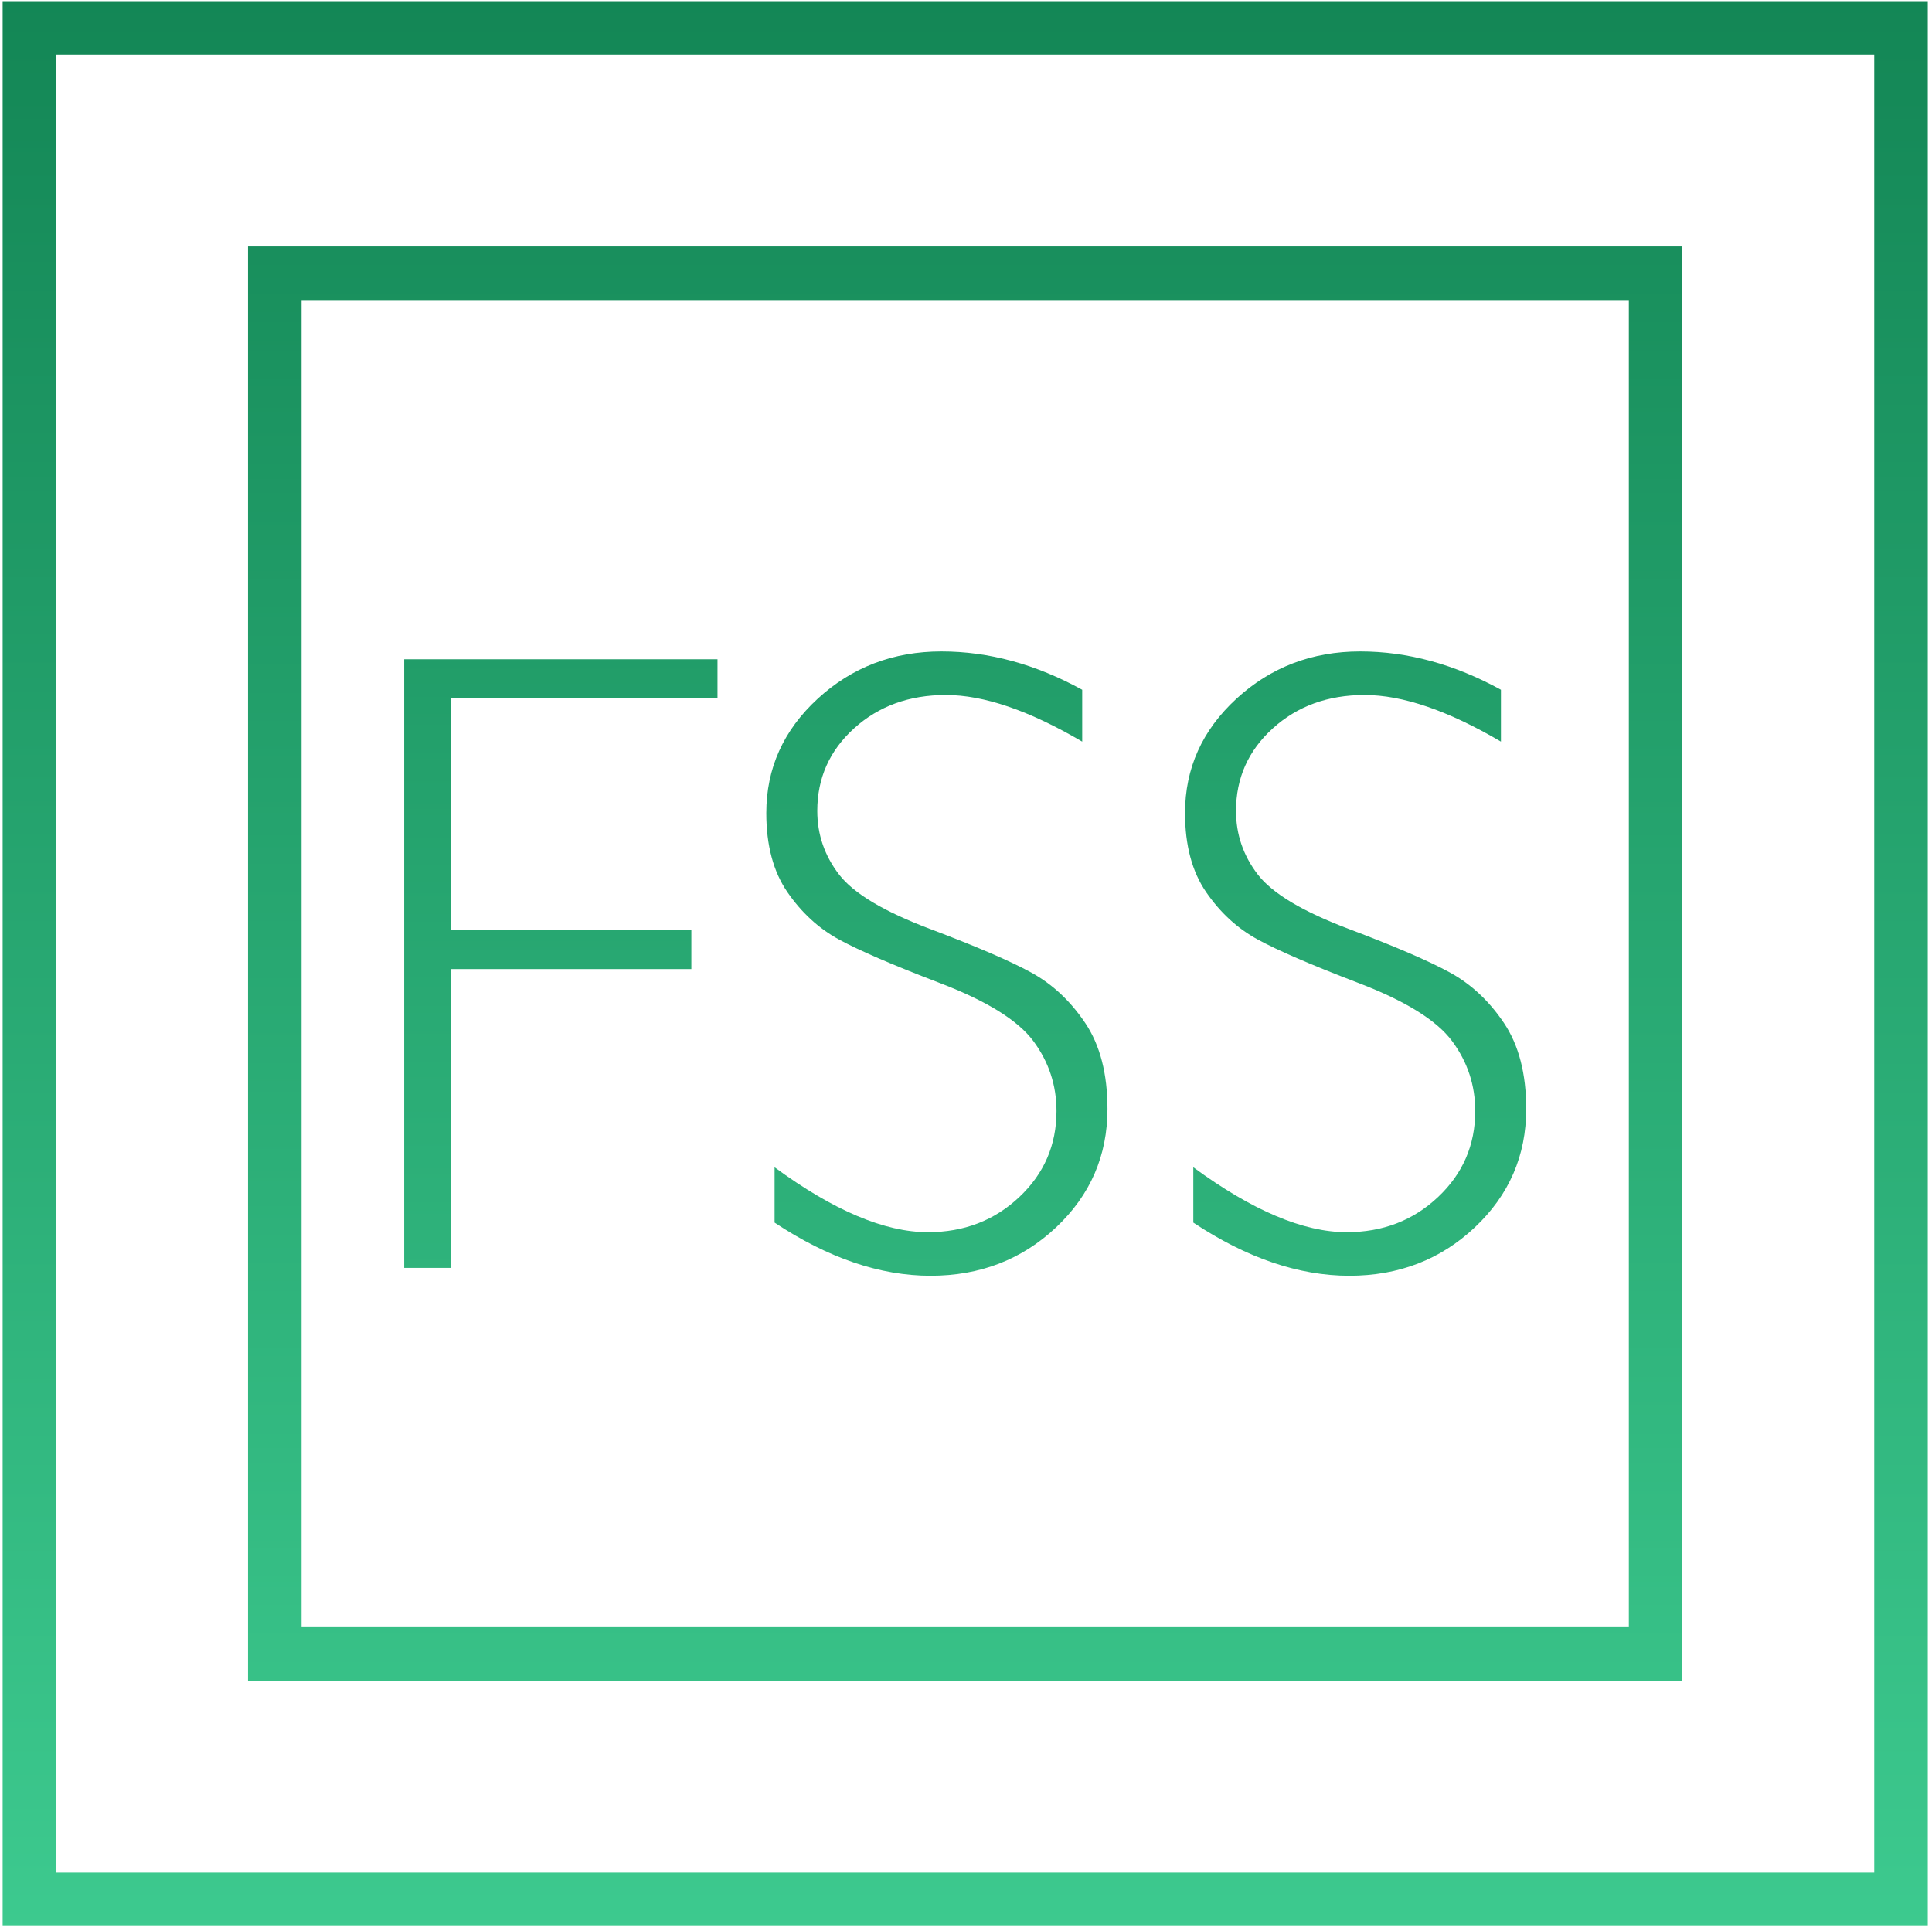
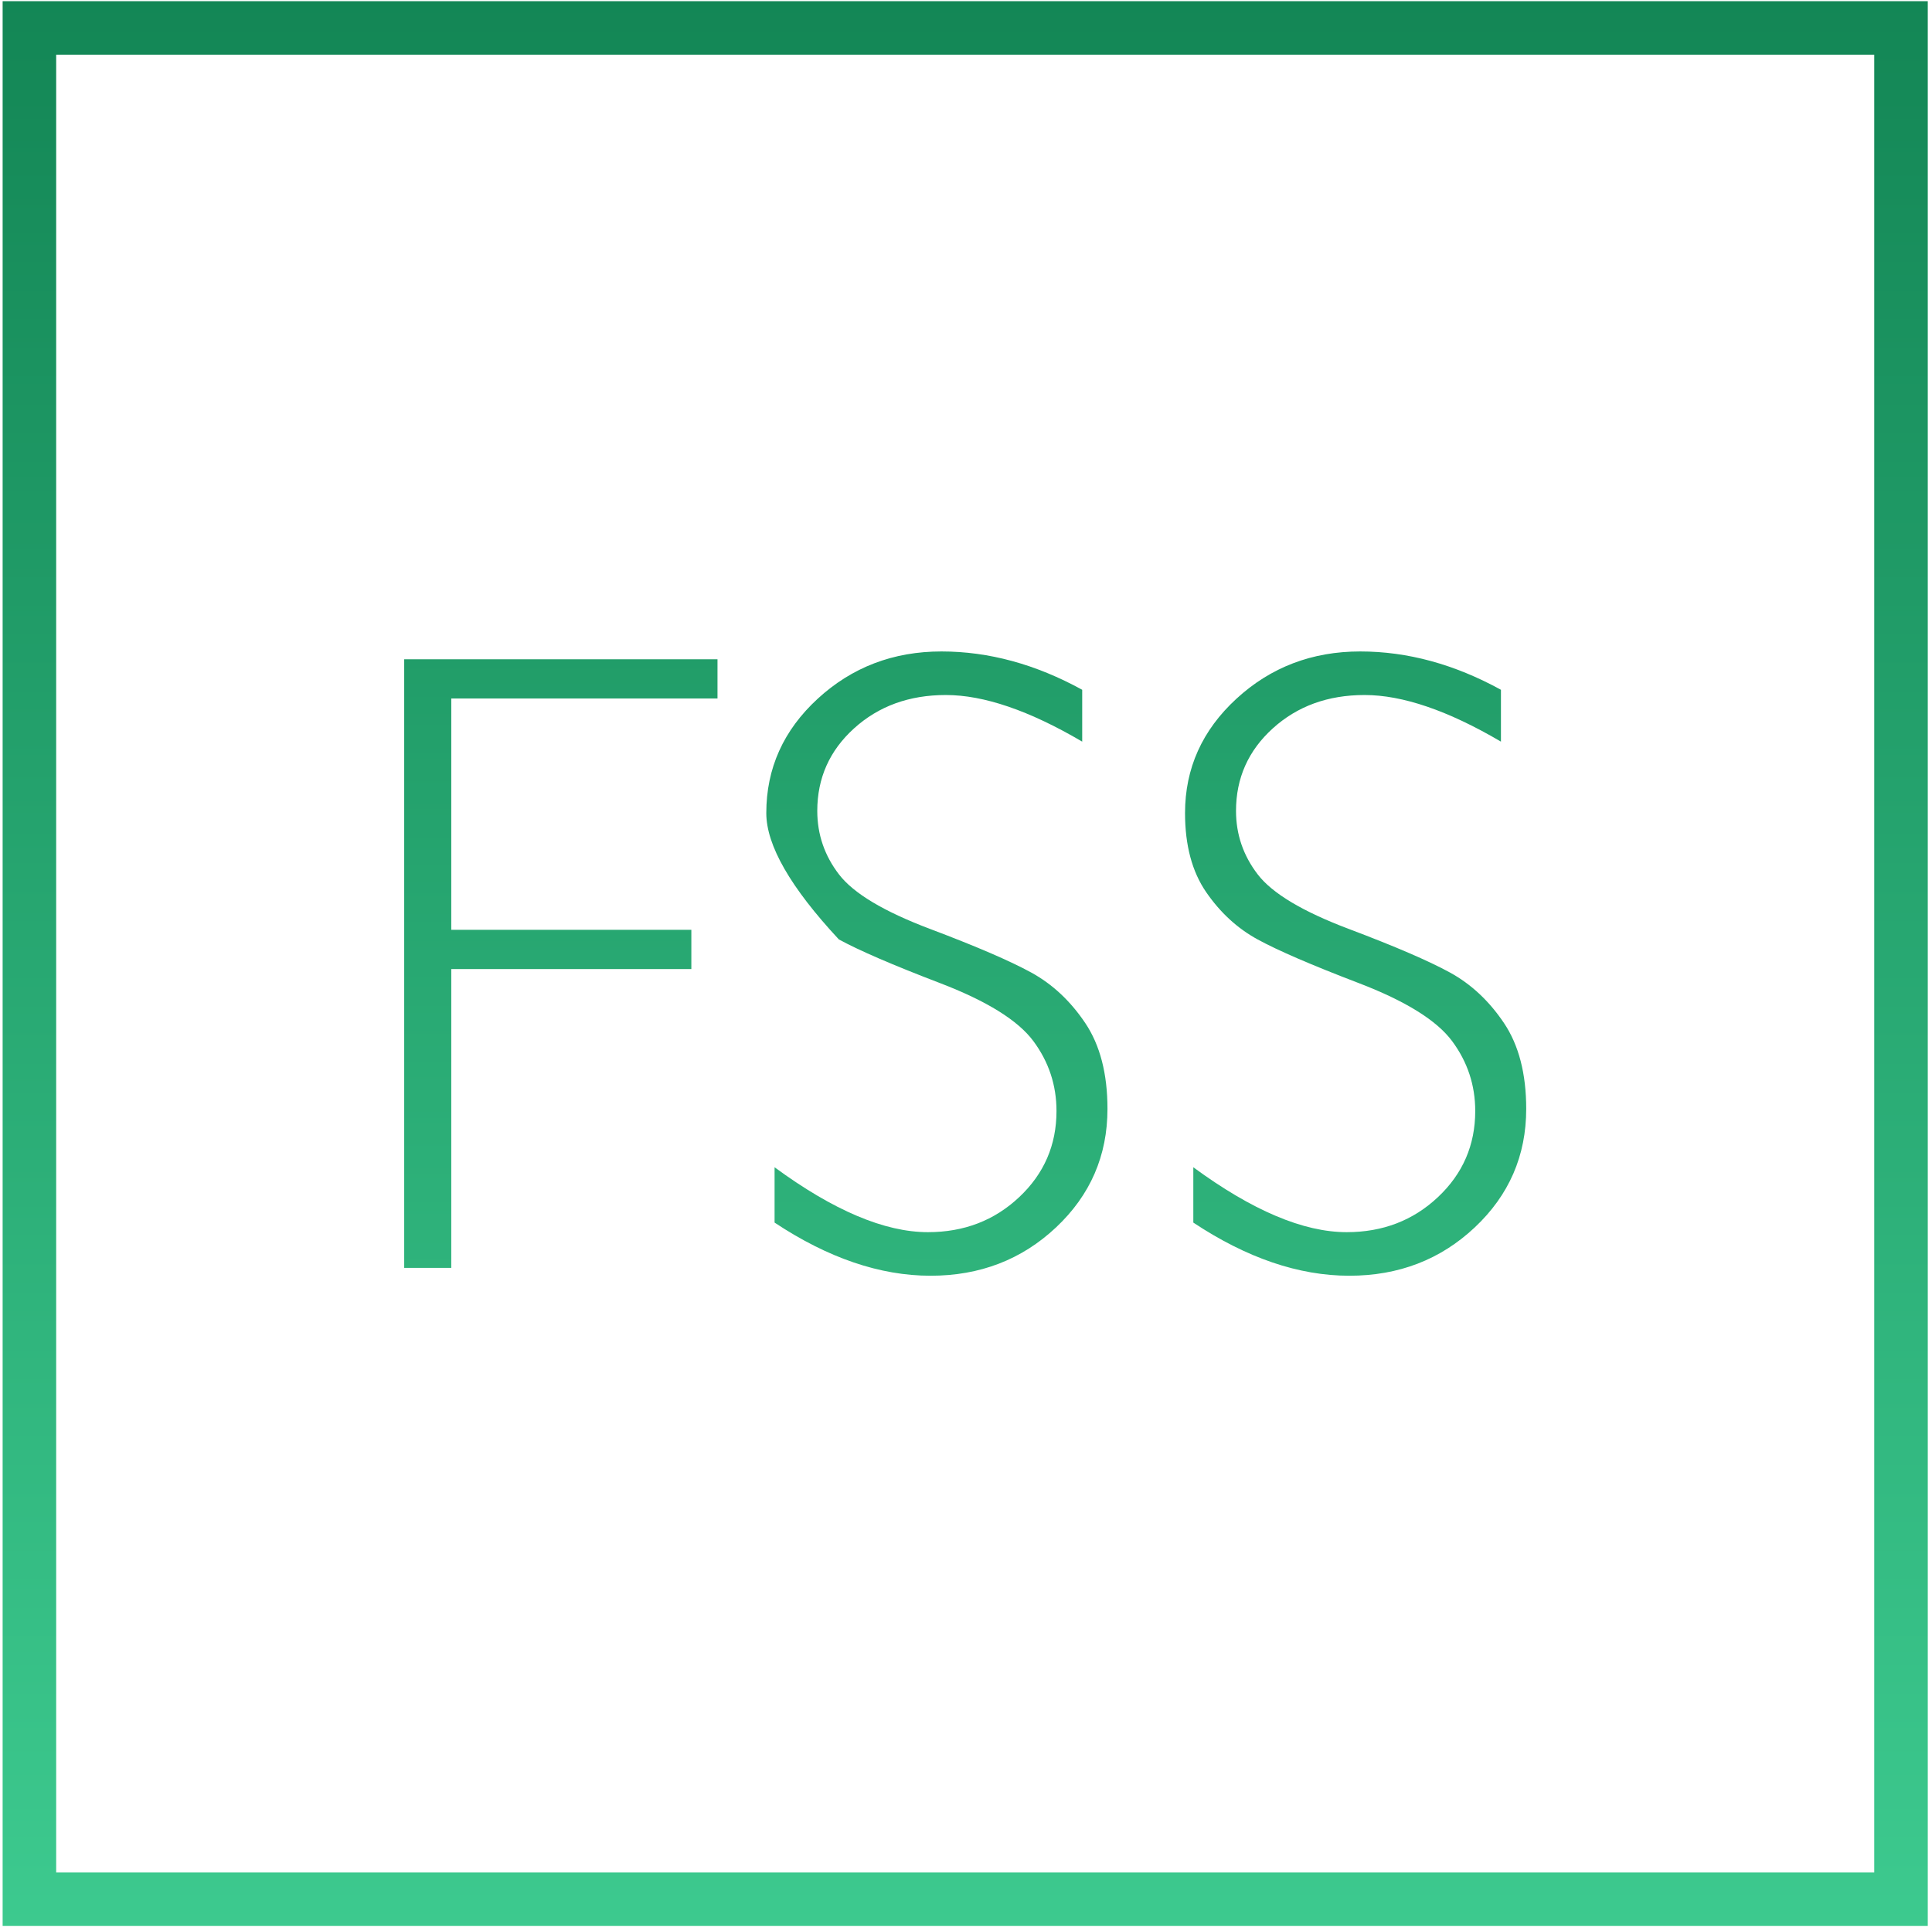
<svg xmlns="http://www.w3.org/2000/svg" width="433" height="432" viewBox="0 0 433 432" version="1.1" baseProfile="full">
  <defs>
    <linearGradient id="105553158978880140728587380256" x1="50%" x2="50%" y1="100%" y2="0%">
      <stop offset="0%" style="stop-color:#138655;stop-opacity:1" />
      <stop offset="100%" style="stop-color:#3dca8f;stop-opacity:1" />
    </linearGradient>
    <linearGradient id="105553158978880140728587161616" x1="50%" x2="50%" y1="117.003%" y2="-17.003%">
      <stop offset="0%" style="stop-color:#138655;stop-opacity:1" />
      <stop offset="100%" style="stop-color:#3dca8f;stop-opacity:1" />
    </linearGradient>
    <linearGradient id="105553158978880140728587370976" x1="50%" x2="50%" y1="202.691%" y2="-102.691%">
      <stop offset="0%" style="stop-color:#138655;stop-opacity:1" />
      <stop offset="100%" style="stop-color:#3dca8f;stop-opacity:1" />
    </linearGradient>
  </defs>
  <g transform="scale(1,-1) translate(0,-432)">
    <path d="M 7 432.465 L 426.465 432.465 L 432.465 432.465 L 432.465 426.465 L 432.465 7 L 432.465 1 L 426.465 1 L 7 1 L 1 1 L 1 7 L 1 426.465 L 1 432.465 L 7 432.465 Z M 7 420.465 L 13 426.465 L 13 7 L 7 13 L 426.465 13 L 420.465 7 L 420.465 426.465 L 426.465 420.465 L 7 420.465 Z" transform="scale(1,1) translate(-0.41,-0.733)" fill="url(#105553158978880140728587380256)" opacity="1" />
-     <path d="M 7 322.465 L 316.465 322.465 L 322.465 322.465 L 322.465 316.465 L 322.465 7 L 322.465 1 L 316.465 1 L 7 1 L 1 1 L 1 7 L 1 316.465 L 1 322.465 L 7 322.465 Z M 7 310.465 L 13 316.465 L 13 7 L 7 13 L 316.465 13 L 310.465 7 L 310.465 316.465 L 316.465 310.465 L 7 310.465 Z" transform="scale(1,1) translate(54.59,54.267)" fill="url(#105553158978880140728587161616)" opacity="1" />
-     <path d="M 71.215 139.184 L 71.215 130.395 L 11.547 130.395 L 11.547 78.539 L 65.355 78.539 L 65.355 69.75 L 11.547 69.75 L 11.547 2.758 L 1 2.758 L 1 139.184 Z M 152.953 132.348 L 152.953 120.727 Q 135.18 131.176 122.387 131.176 Q 110.082 131.176 101.83 123.705 Q 93.578 116.234 93.578 105.199 Q 93.578 97.289 98.461 90.941 Q 103.344 84.594 118.871 78.734 Q 134.398 72.875 141.527 68.969 Q 148.656 65.062 153.637 57.641 Q 158.617 50.219 158.617 38.402 Q 158.617 22.68 147.094 11.84 Q 135.57 1 118.969 1 Q 101.977 1 84.008 12.914 L 84.008 25.316 Q 103.832 10.766 118.383 10.766 Q 130.492 10.766 138.842 18.627 Q 147.191 26.488 147.191 37.914 Q 147.191 46.605 142.016 53.588 Q 136.84 60.57 121.02 66.625 Q 105.199 72.68 98.412 76.391 Q 91.625 80.102 86.889 86.986 Q 82.152 93.871 82.152 104.711 Q 82.152 119.75 93.676 130.346 Q 105.199 140.941 121.41 140.941 Q 137.328 140.941 152.953 132.348 Z M 246.801 132.348 L 246.801 120.727 Q 229.027 131.176 216.234 131.176 Q 203.93 131.176 195.678 123.705 Q 187.426 116.234 187.426 105.199 Q 187.426 97.289 192.309 90.941 Q 197.191 84.594 212.719 78.734 Q 228.246 72.875 235.375 68.969 Q 242.504 65.062 247.484 57.641 Q 252.465 50.219 252.465 38.402 Q 252.465 22.68 240.941 11.84 Q 229.418 1 212.816 1 Q 195.824 1 177.855 12.914 L 177.855 25.316 Q 197.68 10.766 212.23 10.766 Q 224.34 10.766 232.689 18.627 Q 241.039 26.488 241.039 37.914 Q 241.039 46.605 235.863 53.588 Q 230.688 60.57 214.867 66.625 Q 199.047 72.68 192.26 76.391 Q 185.473 80.102 180.736 86.986 Q 176 93.871 176 104.711 Q 176 119.75 187.523 130.346 Q 199.047 140.941 215.258 140.941 Q 231.176 140.941 246.801 132.348 Z" transform="scale(1,1) translate(89.59,145.028)" fill="url(#105553158978880140728587370976)" opacity="1" />
+     <path d="M 71.215 139.184 L 71.215 130.395 L 11.547 130.395 L 11.547 78.539 L 65.355 78.539 L 65.355 69.75 L 11.547 69.75 L 11.547 2.758 L 1 2.758 L 1 139.184 Z M 152.953 132.348 L 152.953 120.727 Q 135.18 131.176 122.387 131.176 Q 110.082 131.176 101.83 123.705 Q 93.578 116.234 93.578 105.199 Q 93.578 97.289 98.461 90.941 Q 103.344 84.594 118.871 78.734 Q 134.398 72.875 141.527 68.969 Q 148.656 65.062 153.637 57.641 Q 158.617 50.219 158.617 38.402 Q 158.617 22.68 147.094 11.84 Q 135.57 1 118.969 1 Q 101.977 1 84.008 12.914 L 84.008 25.316 Q 103.832 10.766 118.383 10.766 Q 130.492 10.766 138.842 18.627 Q 147.191 26.488 147.191 37.914 Q 147.191 46.605 142.016 53.588 Q 136.84 60.57 121.02 66.625 Q 105.199 72.68 98.412 76.391 Q 82.152 93.871 82.152 104.711 Q 82.152 119.75 93.676 130.346 Q 105.199 140.941 121.41 140.941 Q 137.328 140.941 152.953 132.348 Z M 246.801 132.348 L 246.801 120.727 Q 229.027 131.176 216.234 131.176 Q 203.93 131.176 195.678 123.705 Q 187.426 116.234 187.426 105.199 Q 187.426 97.289 192.309 90.941 Q 197.191 84.594 212.719 78.734 Q 228.246 72.875 235.375 68.969 Q 242.504 65.062 247.484 57.641 Q 252.465 50.219 252.465 38.402 Q 252.465 22.68 240.941 11.84 Q 229.418 1 212.816 1 Q 195.824 1 177.855 12.914 L 177.855 25.316 Q 197.68 10.766 212.23 10.766 Q 224.34 10.766 232.689 18.627 Q 241.039 26.488 241.039 37.914 Q 241.039 46.605 235.863 53.588 Q 230.688 60.57 214.867 66.625 Q 199.047 72.68 192.26 76.391 Q 185.473 80.102 180.736 86.986 Q 176 93.871 176 104.711 Q 176 119.75 187.523 130.346 Q 199.047 140.941 215.258 140.941 Q 231.176 140.941 246.801 132.348 Z" transform="scale(1,1) translate(89.59,145.028)" fill="url(#105553158978880140728587370976)" opacity="1" />
  </g>
</svg>